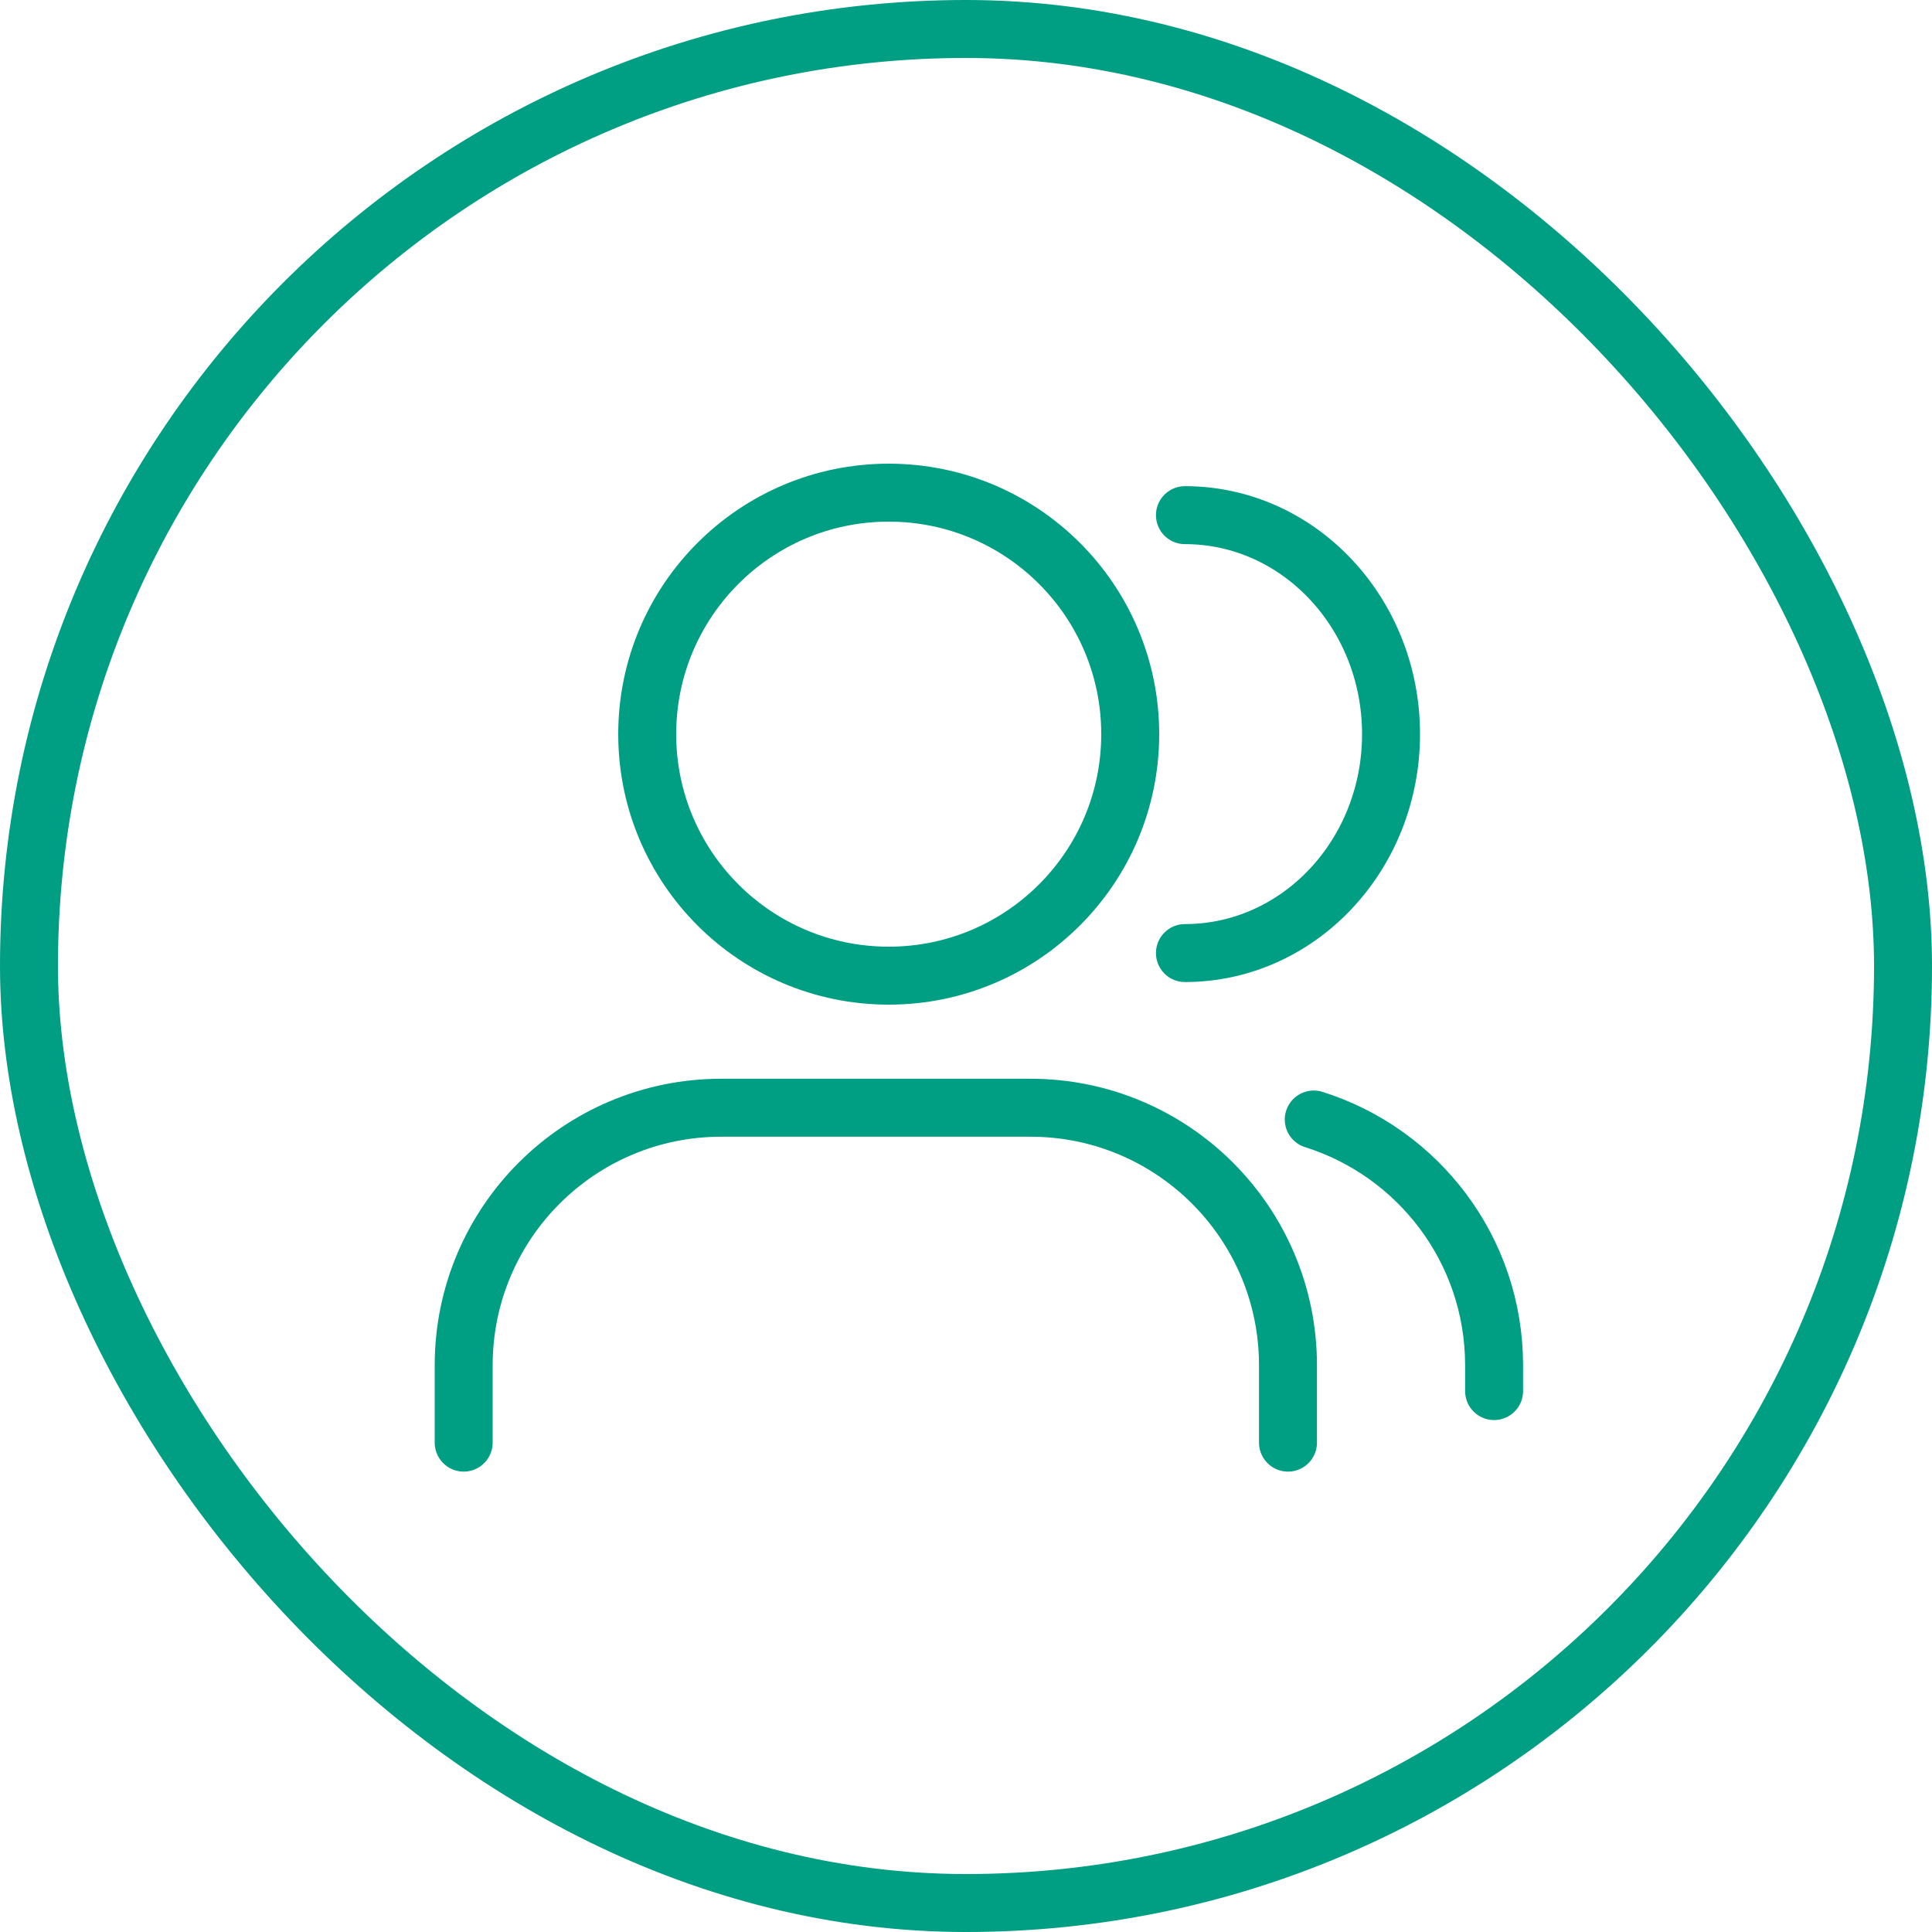
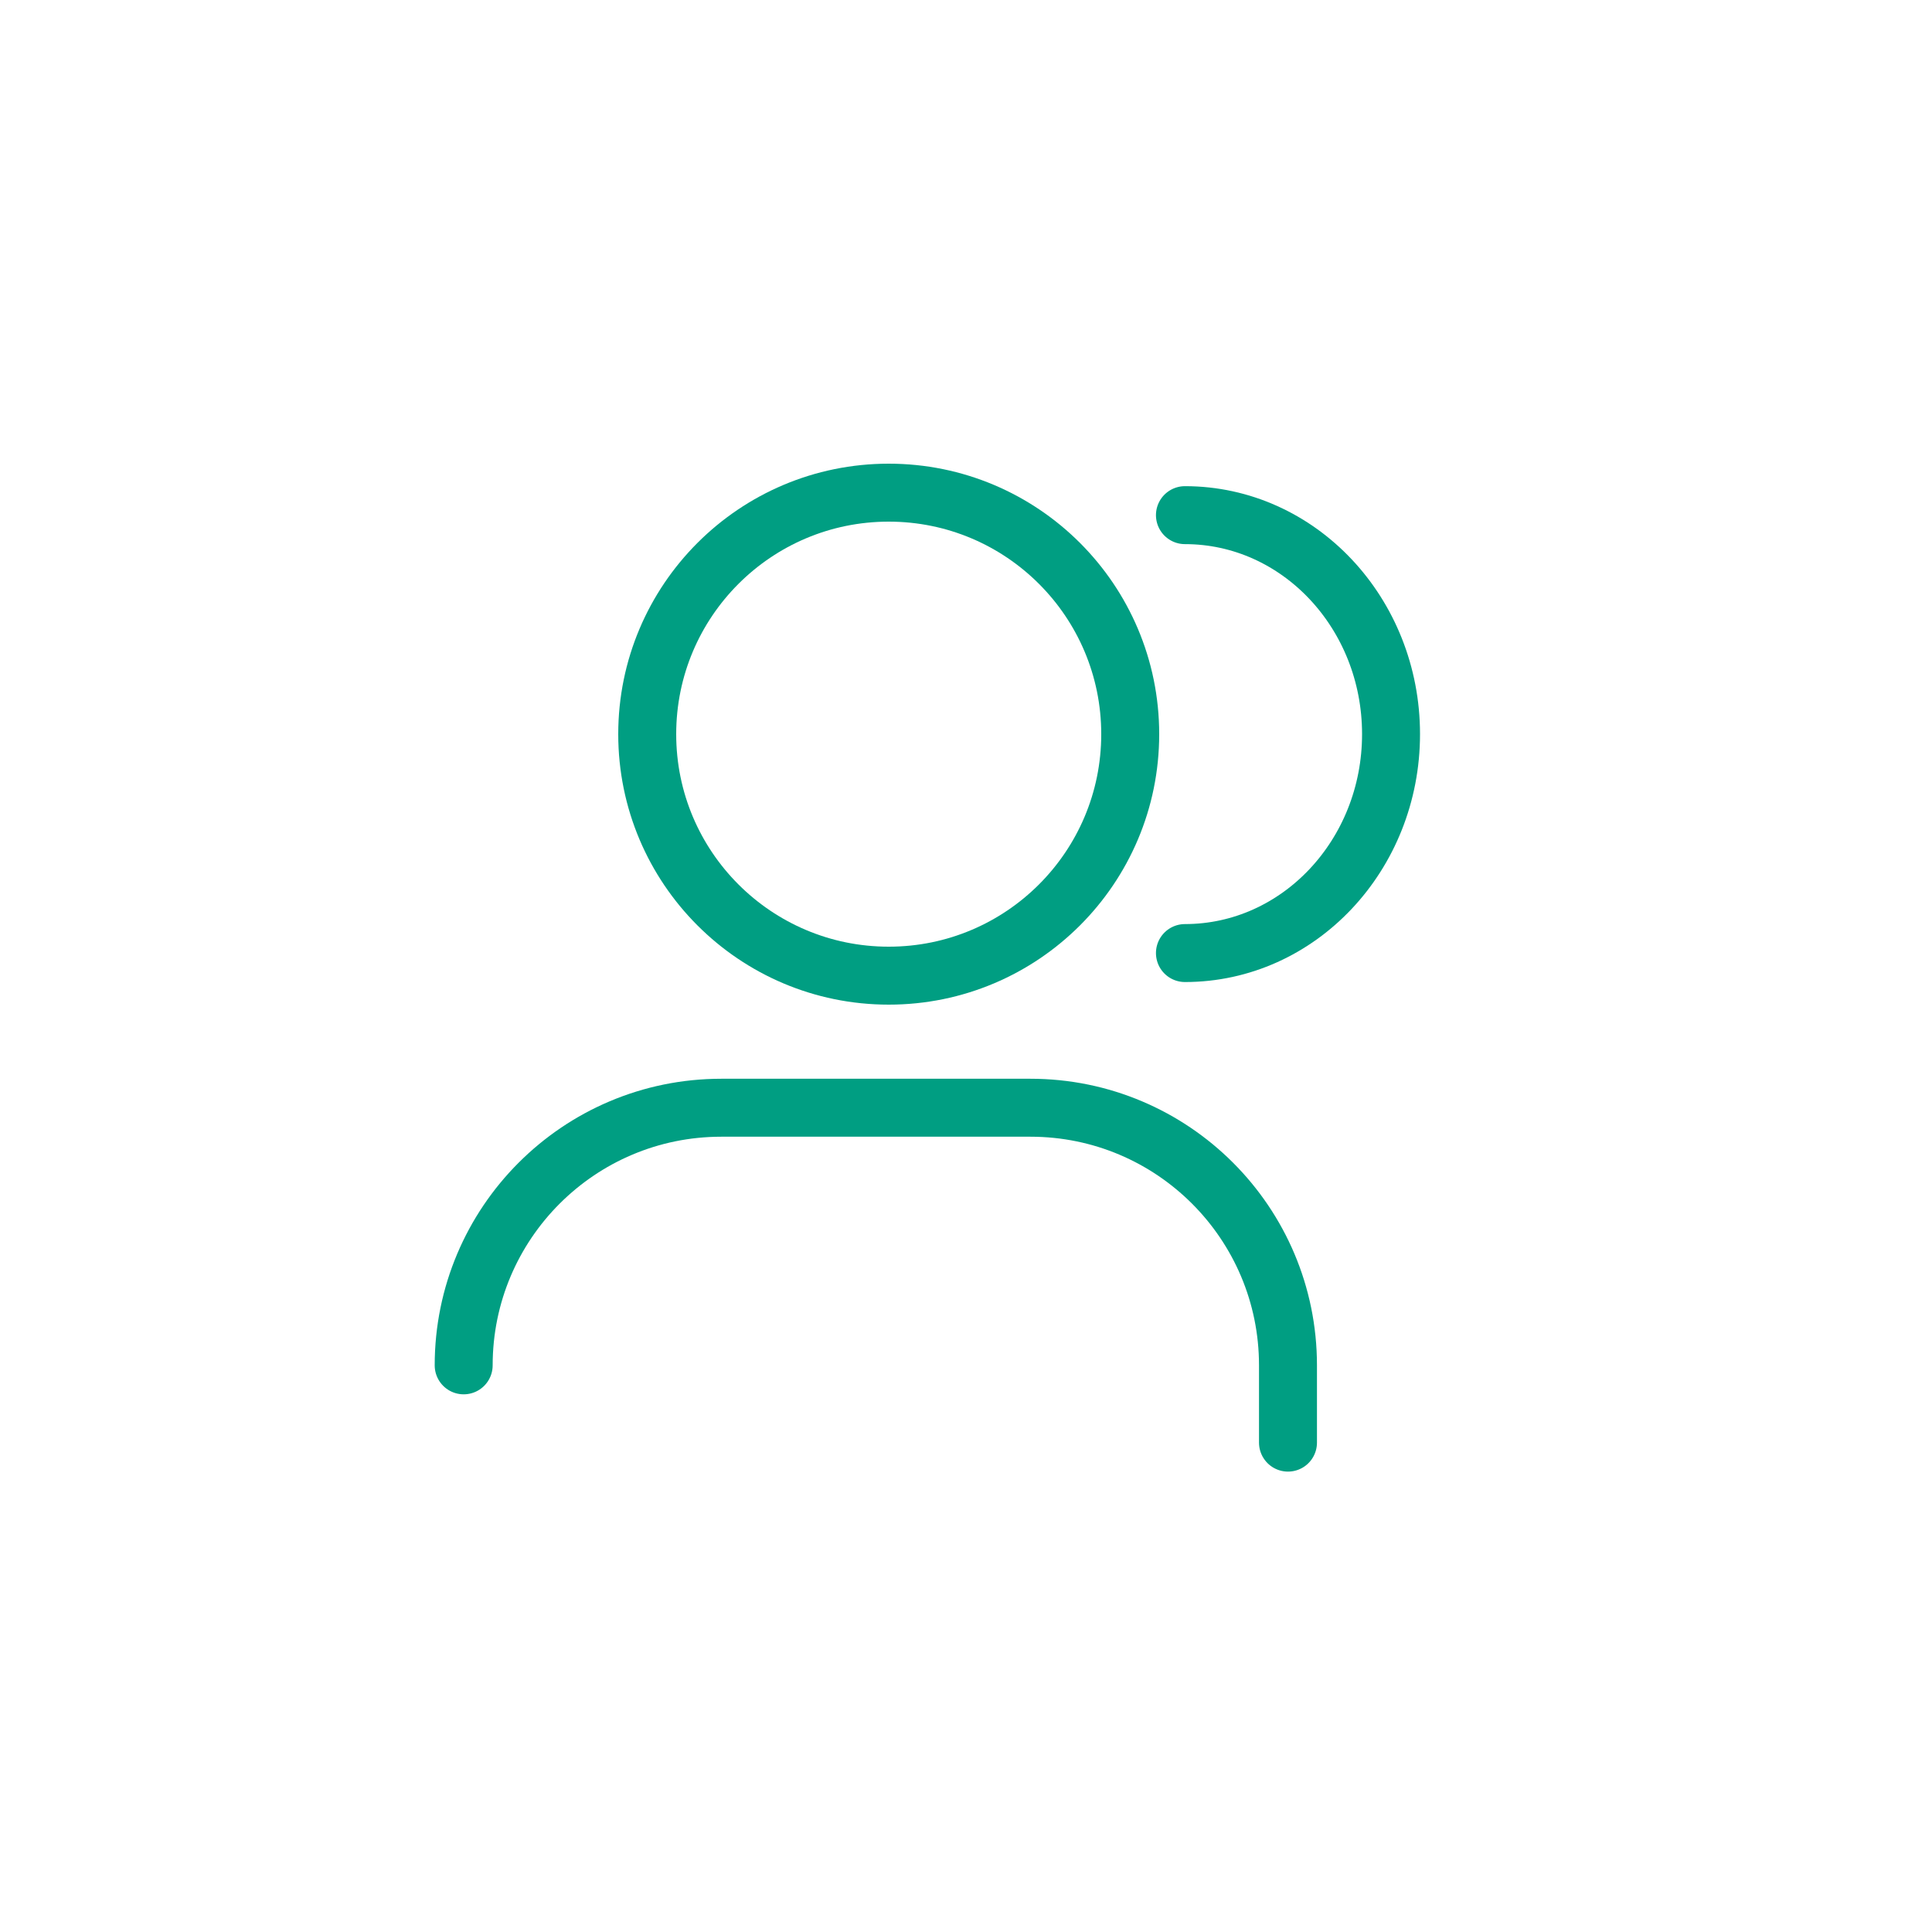
<svg xmlns="http://www.w3.org/2000/svg" width="50" height="50" viewBox="0 0 50 50" fill="none">
  <circle cx="23" cy="19" r="6.25" stroke="#009E82" stroke-width="1.5" />
  <path d="M30.666 24.665C33.612 24.665 36 22.128 36 18.999C36 15.869 33.612 13.332 30.666 13.332" stroke="#009E82" stroke-width="1.5" stroke-linecap="round" />
-   <path d="M33.333 37.335V35.335C33.333 31.653 30.349 28.668 26.667 28.668H18.667C14.985 28.668 12 31.653 12 35.335V37.335" stroke="#009E82" stroke-width="1.5" stroke-linecap="round" />
-   <path d="M38.667 36.001V35.334C38.667 32.349 36.705 29.822 34 28.973" stroke="#009E82" stroke-width="1.5" stroke-linecap="round" />
-   <rect x="0.75" y="0.75" width="48.5" height="48.5" rx="24.25" stroke="#009E82" stroke-width="1.5" />
+   <path d="M33.333 37.335V35.335C33.333 31.653 30.349 28.668 26.667 28.668H18.667C14.985 28.668 12 31.653 12 35.335" stroke="#009E82" stroke-width="1.5" stroke-linecap="round" />
</svg>